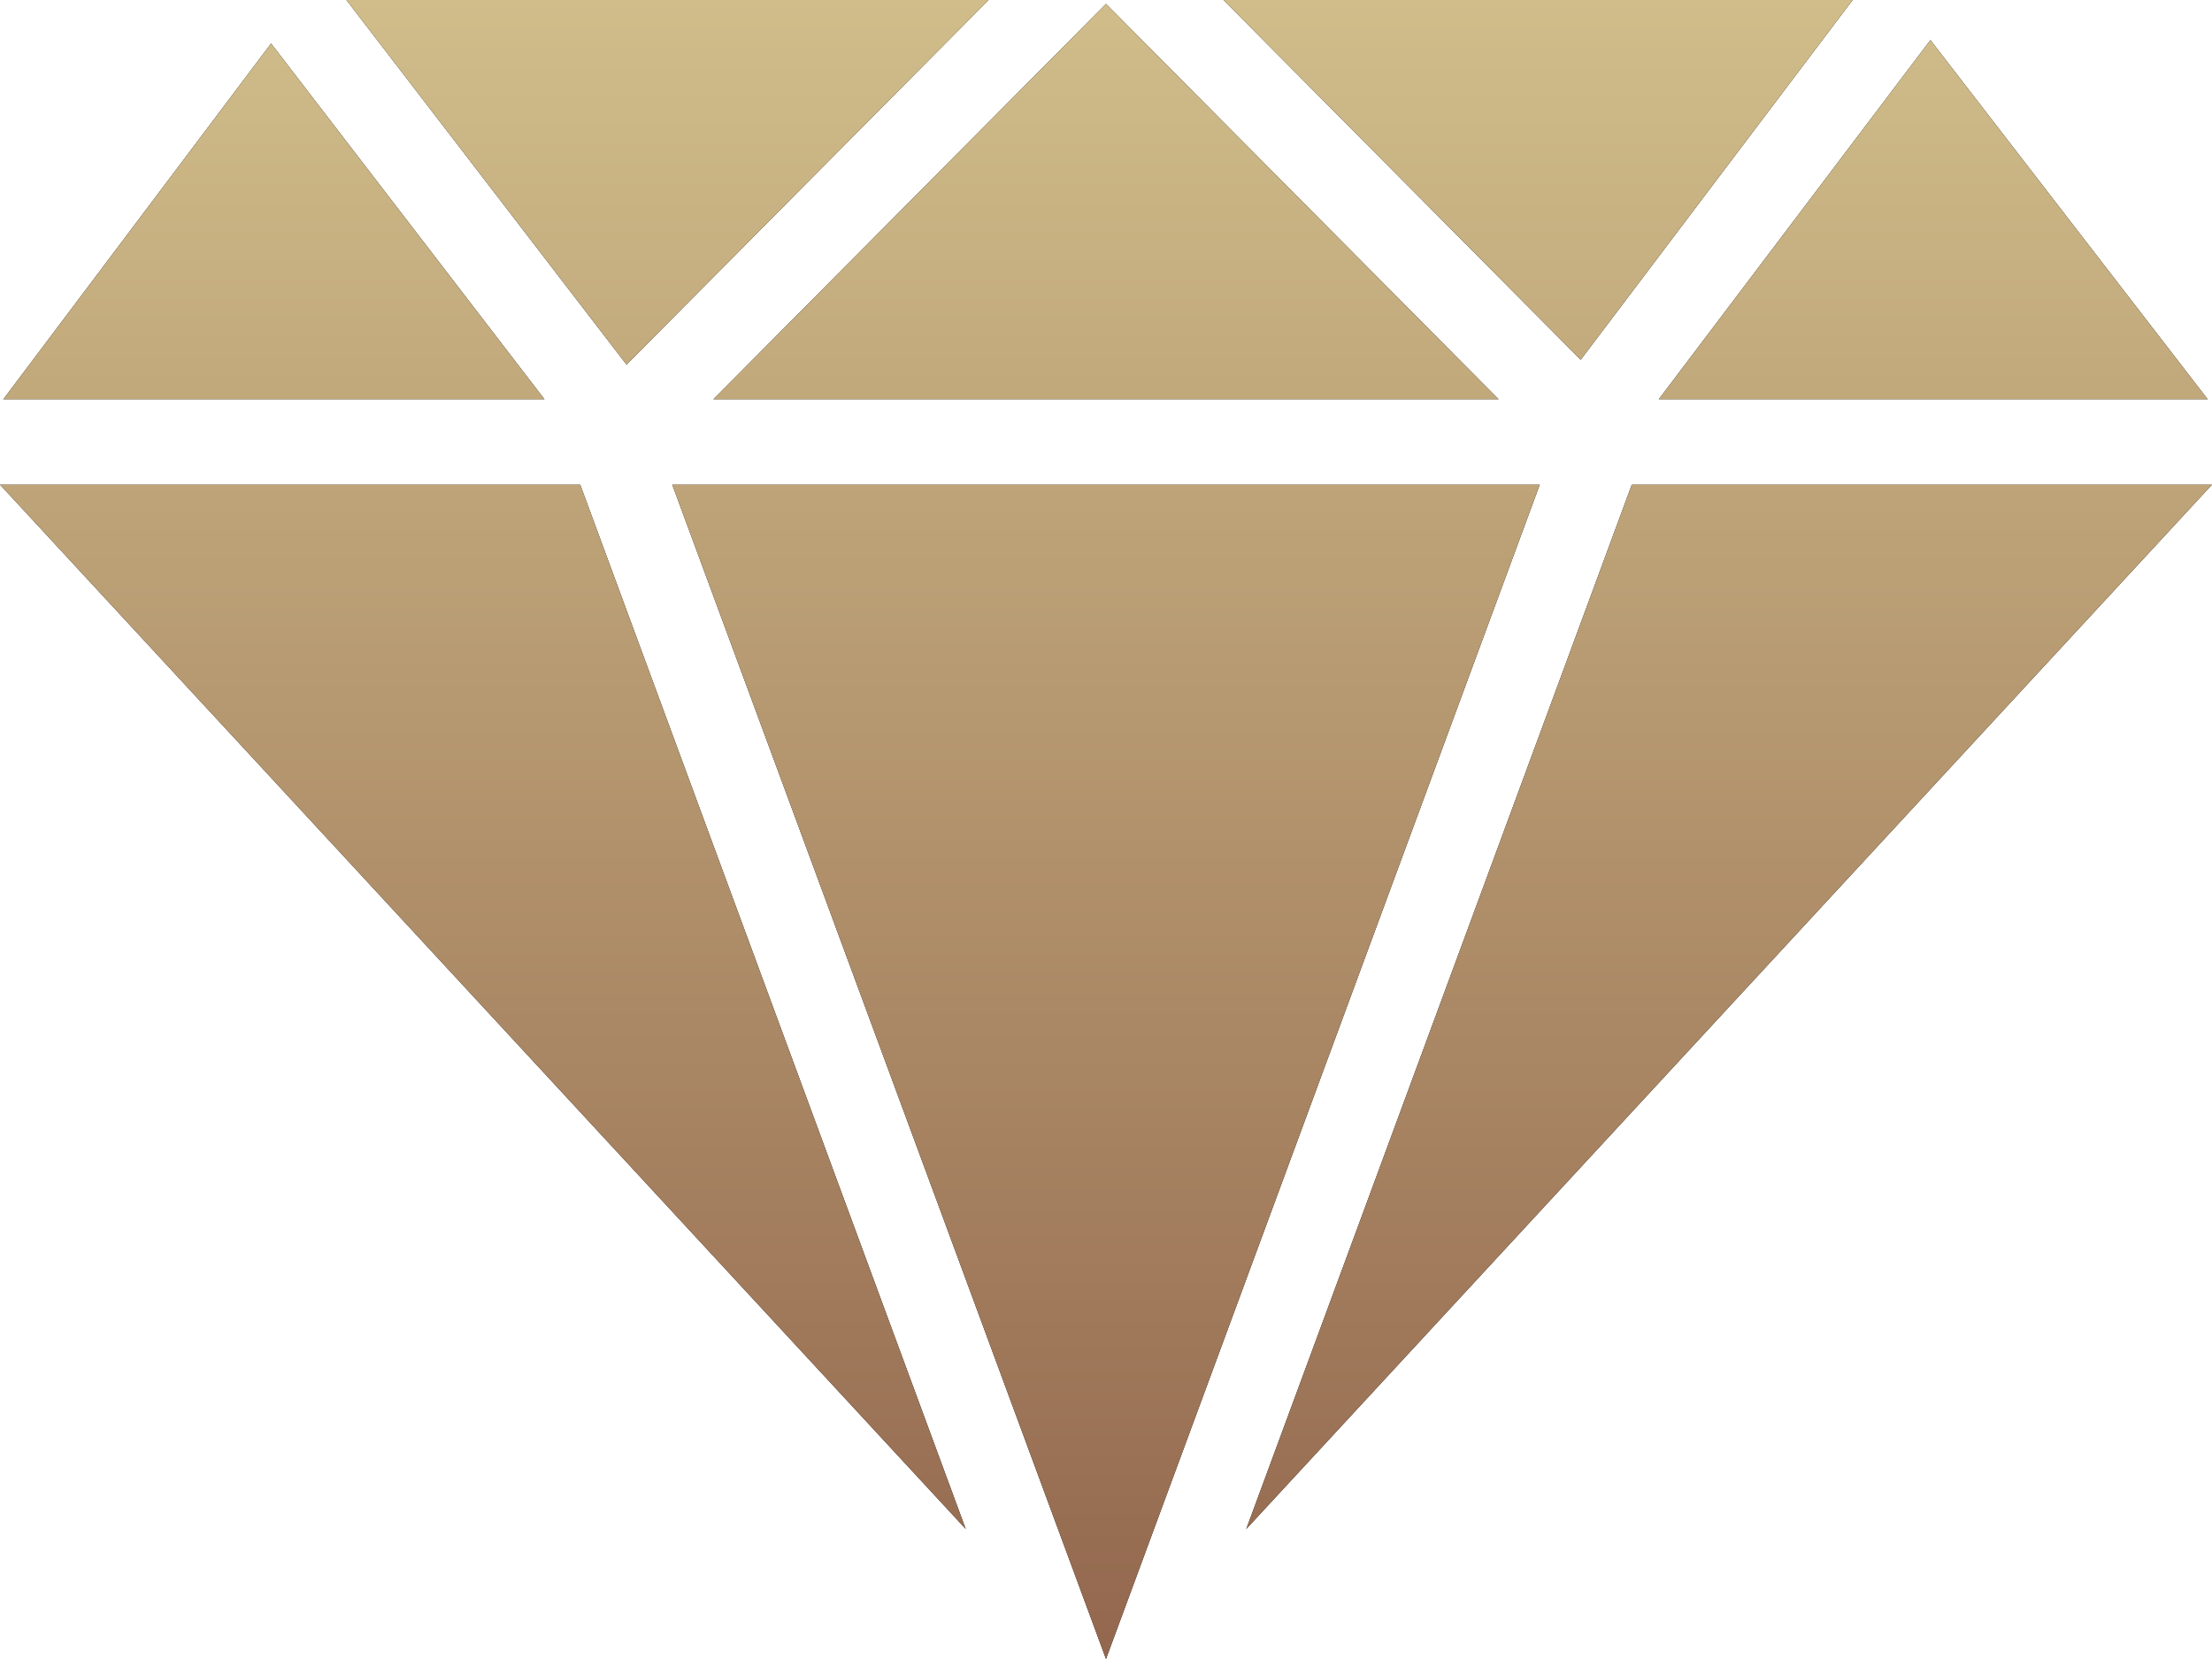
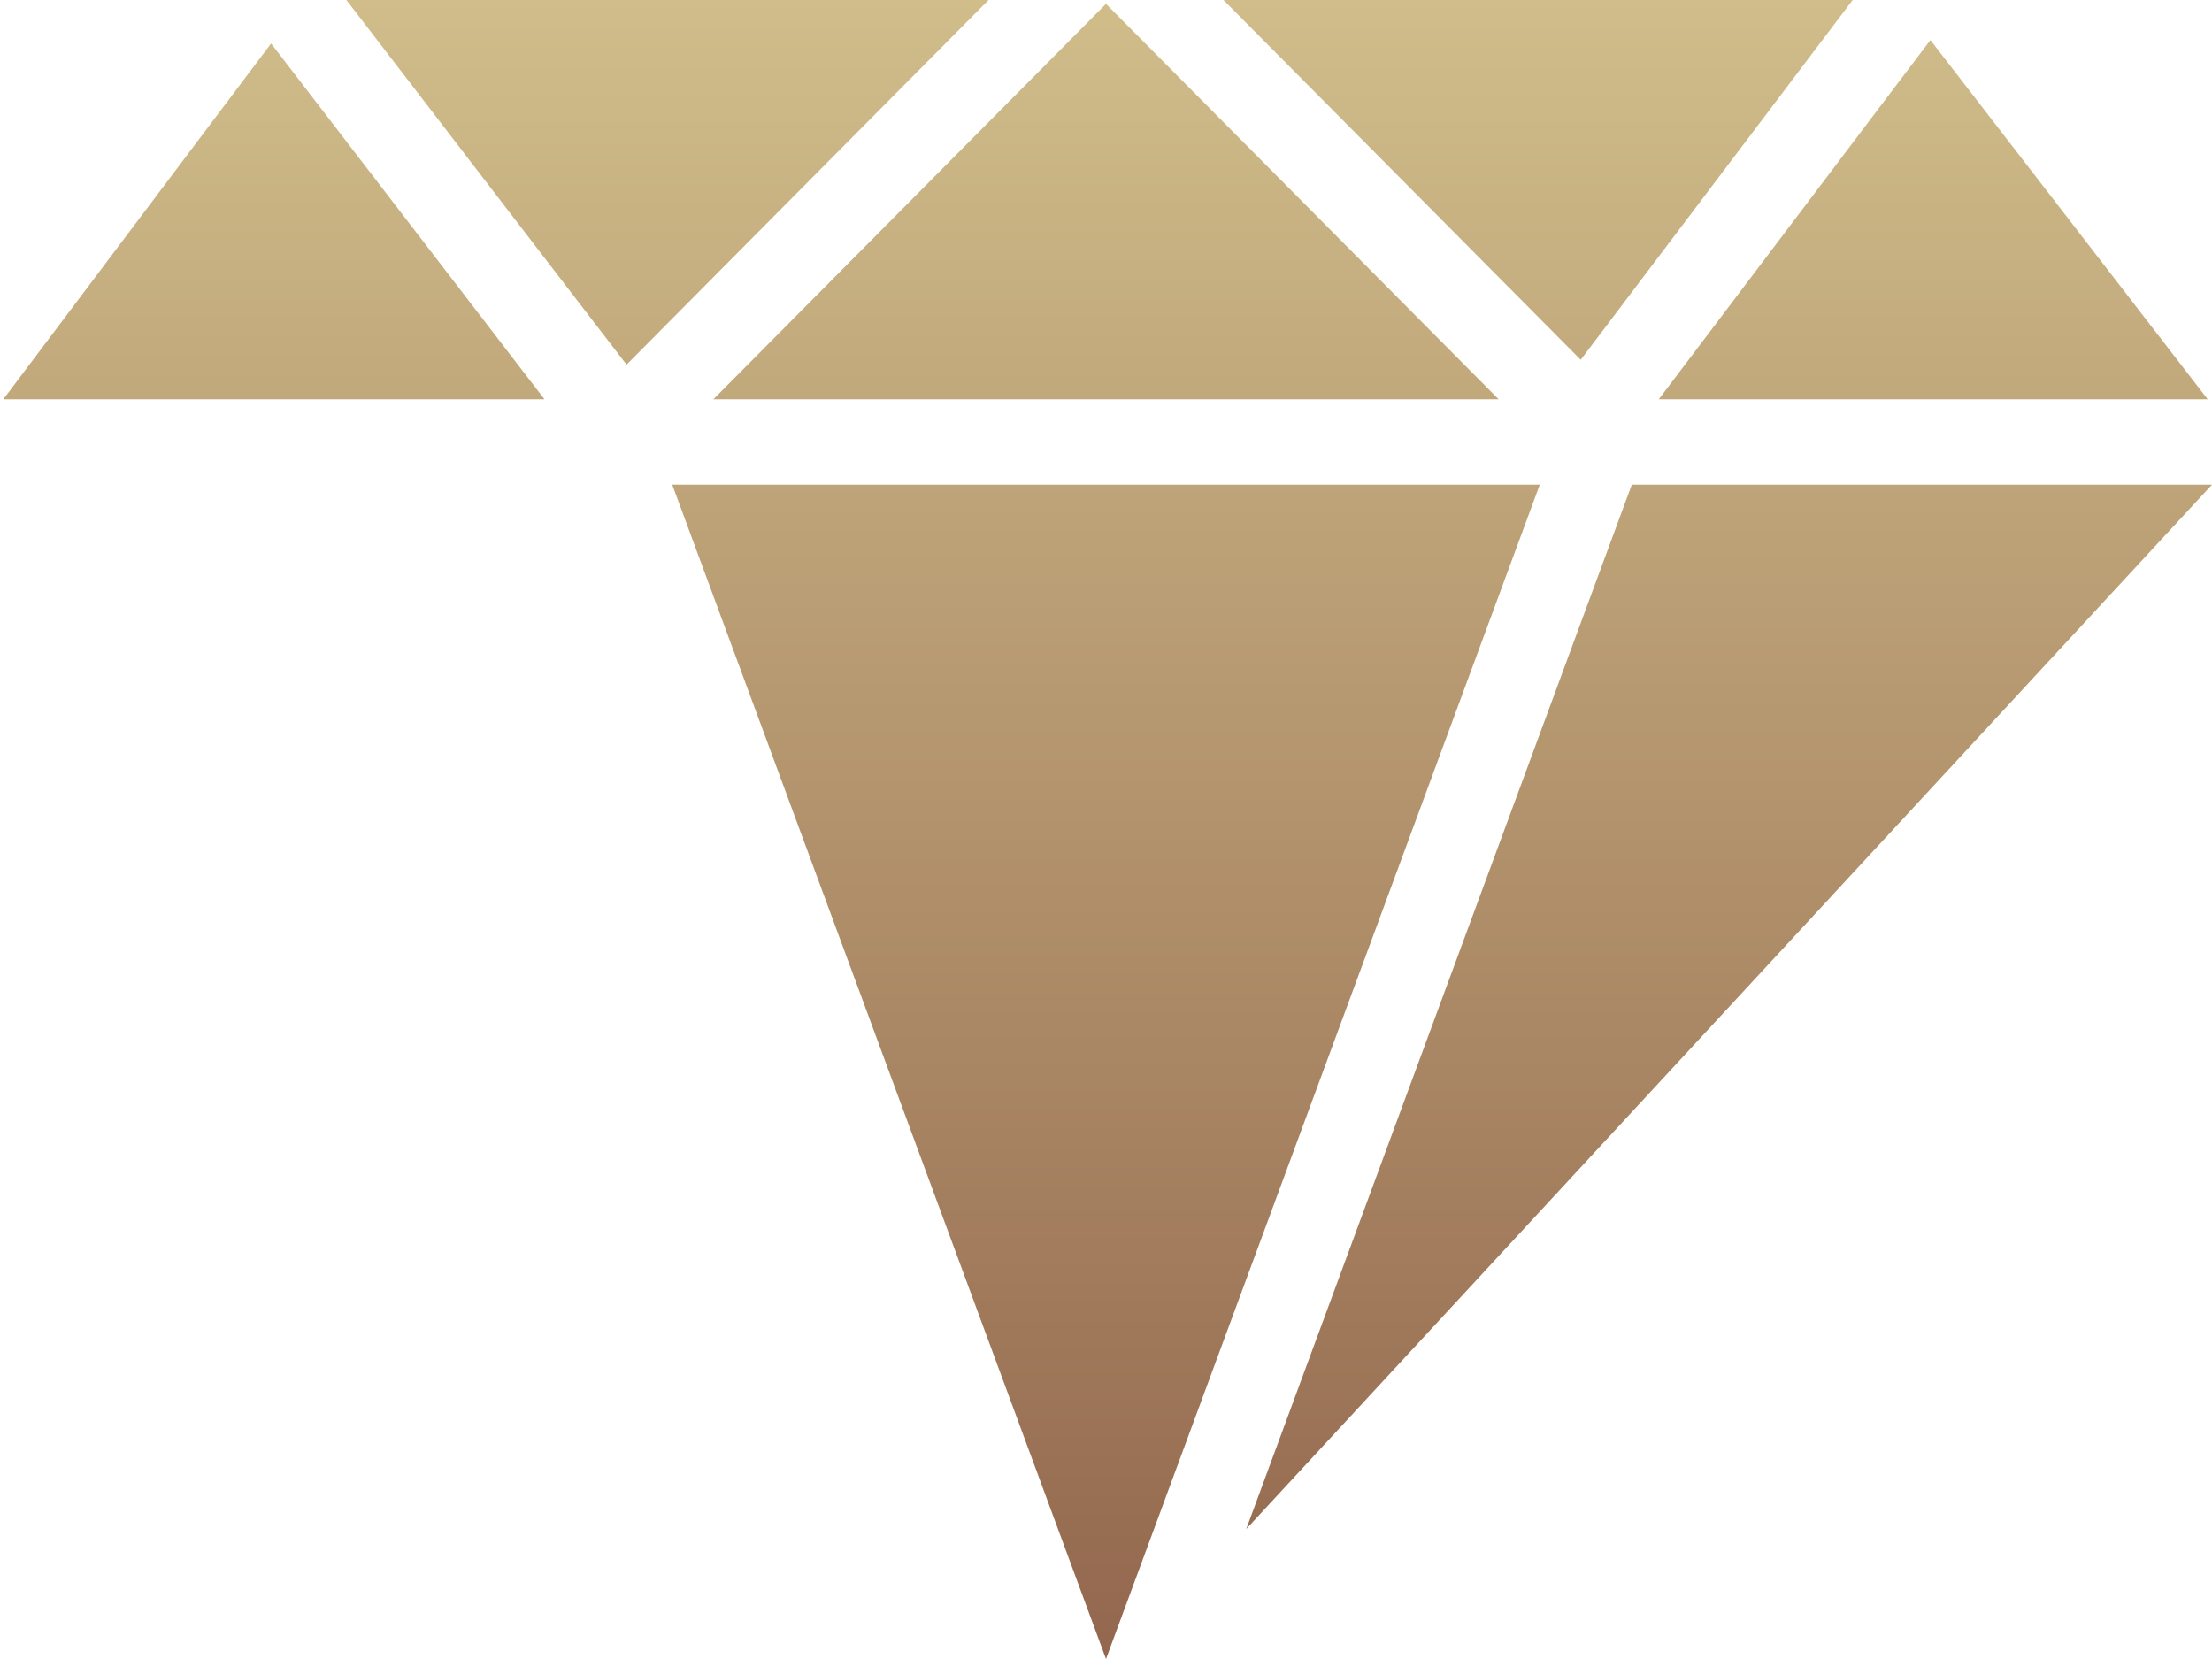
<svg xmlns="http://www.w3.org/2000/svg" width="20" height="15" viewBox="0 0 20 15" fill="none">
-   <path d="M3.132 4.16328e-05L5.665 3.297L8.938 4.16328e-05H3.132ZM11.062 4.16328e-05L14.292 3.253L16.751 0H11.062L11.062 4.16328e-05ZM10 0.035L6.45 3.61H13.55L10 0.035ZM17.454 0.362L14.998 3.61H19.961L17.454 0.362H17.454ZM2.451 0.393L0.03 3.61H4.923L2.451 0.393ZM0 4.382L8.732 13.825L5.246 4.382H4.18781e-05L0 4.382ZM6.078 4.382L10 15L13.922 4.382H6.078H6.078ZM14.754 4.382L11.268 13.825L20 4.382H14.754L14.754 4.382Z" fill="black" />
-   <path d="M3.132 4.16328e-05L5.665 3.297L8.938 4.16328e-05H3.132ZM11.062 4.16328e-05L14.292 3.253L16.751 0H11.062L11.062 4.16328e-05ZM10 0.035L6.45 3.61H13.55L10 0.035ZM17.454 0.362L14.998 3.61H19.961L17.454 0.362H17.454ZM2.451 0.393L0.03 3.61H4.923L2.451 0.393ZM0 4.382L8.732 13.825L5.246 4.382H4.18781e-05L0 4.382ZM6.078 4.382L10 15L13.922 4.382H6.078H6.078ZM14.754 4.382L11.268 13.825L20 4.382H14.754L14.754 4.382Z" fill="url(#paint0_linear_246_234)" />
+   <path d="M3.132 4.16328e-05L5.665 3.297L8.938 4.16328e-05H3.132ZM11.062 4.16328e-05L14.292 3.253L16.751 0H11.062L11.062 4.16328e-05ZM10 0.035L6.45 3.61H13.55L10 0.035ZM17.454 0.362L14.998 3.61H19.961L17.454 0.362H17.454ZM2.451 0.393L0.03 3.61H4.923L2.451 0.393ZM0 4.382L5.246 4.382H4.18781e-05L0 4.382ZM6.078 4.382L10 15L13.922 4.382H6.078H6.078ZM14.754 4.382L11.268 13.825L20 4.382H14.754L14.754 4.382Z" fill="url(#paint0_linear_246_234)" />
  <defs>
    <linearGradient id="paint0_linear_246_234" x1="10" y1="0" x2="10" y2="15" gradientUnits="userSpaceOnUse">
      <stop stop-color="#D0BD8A" />
      <stop offset="1" stop-color="#93674E" />
    </linearGradient>
  </defs>
</svg>